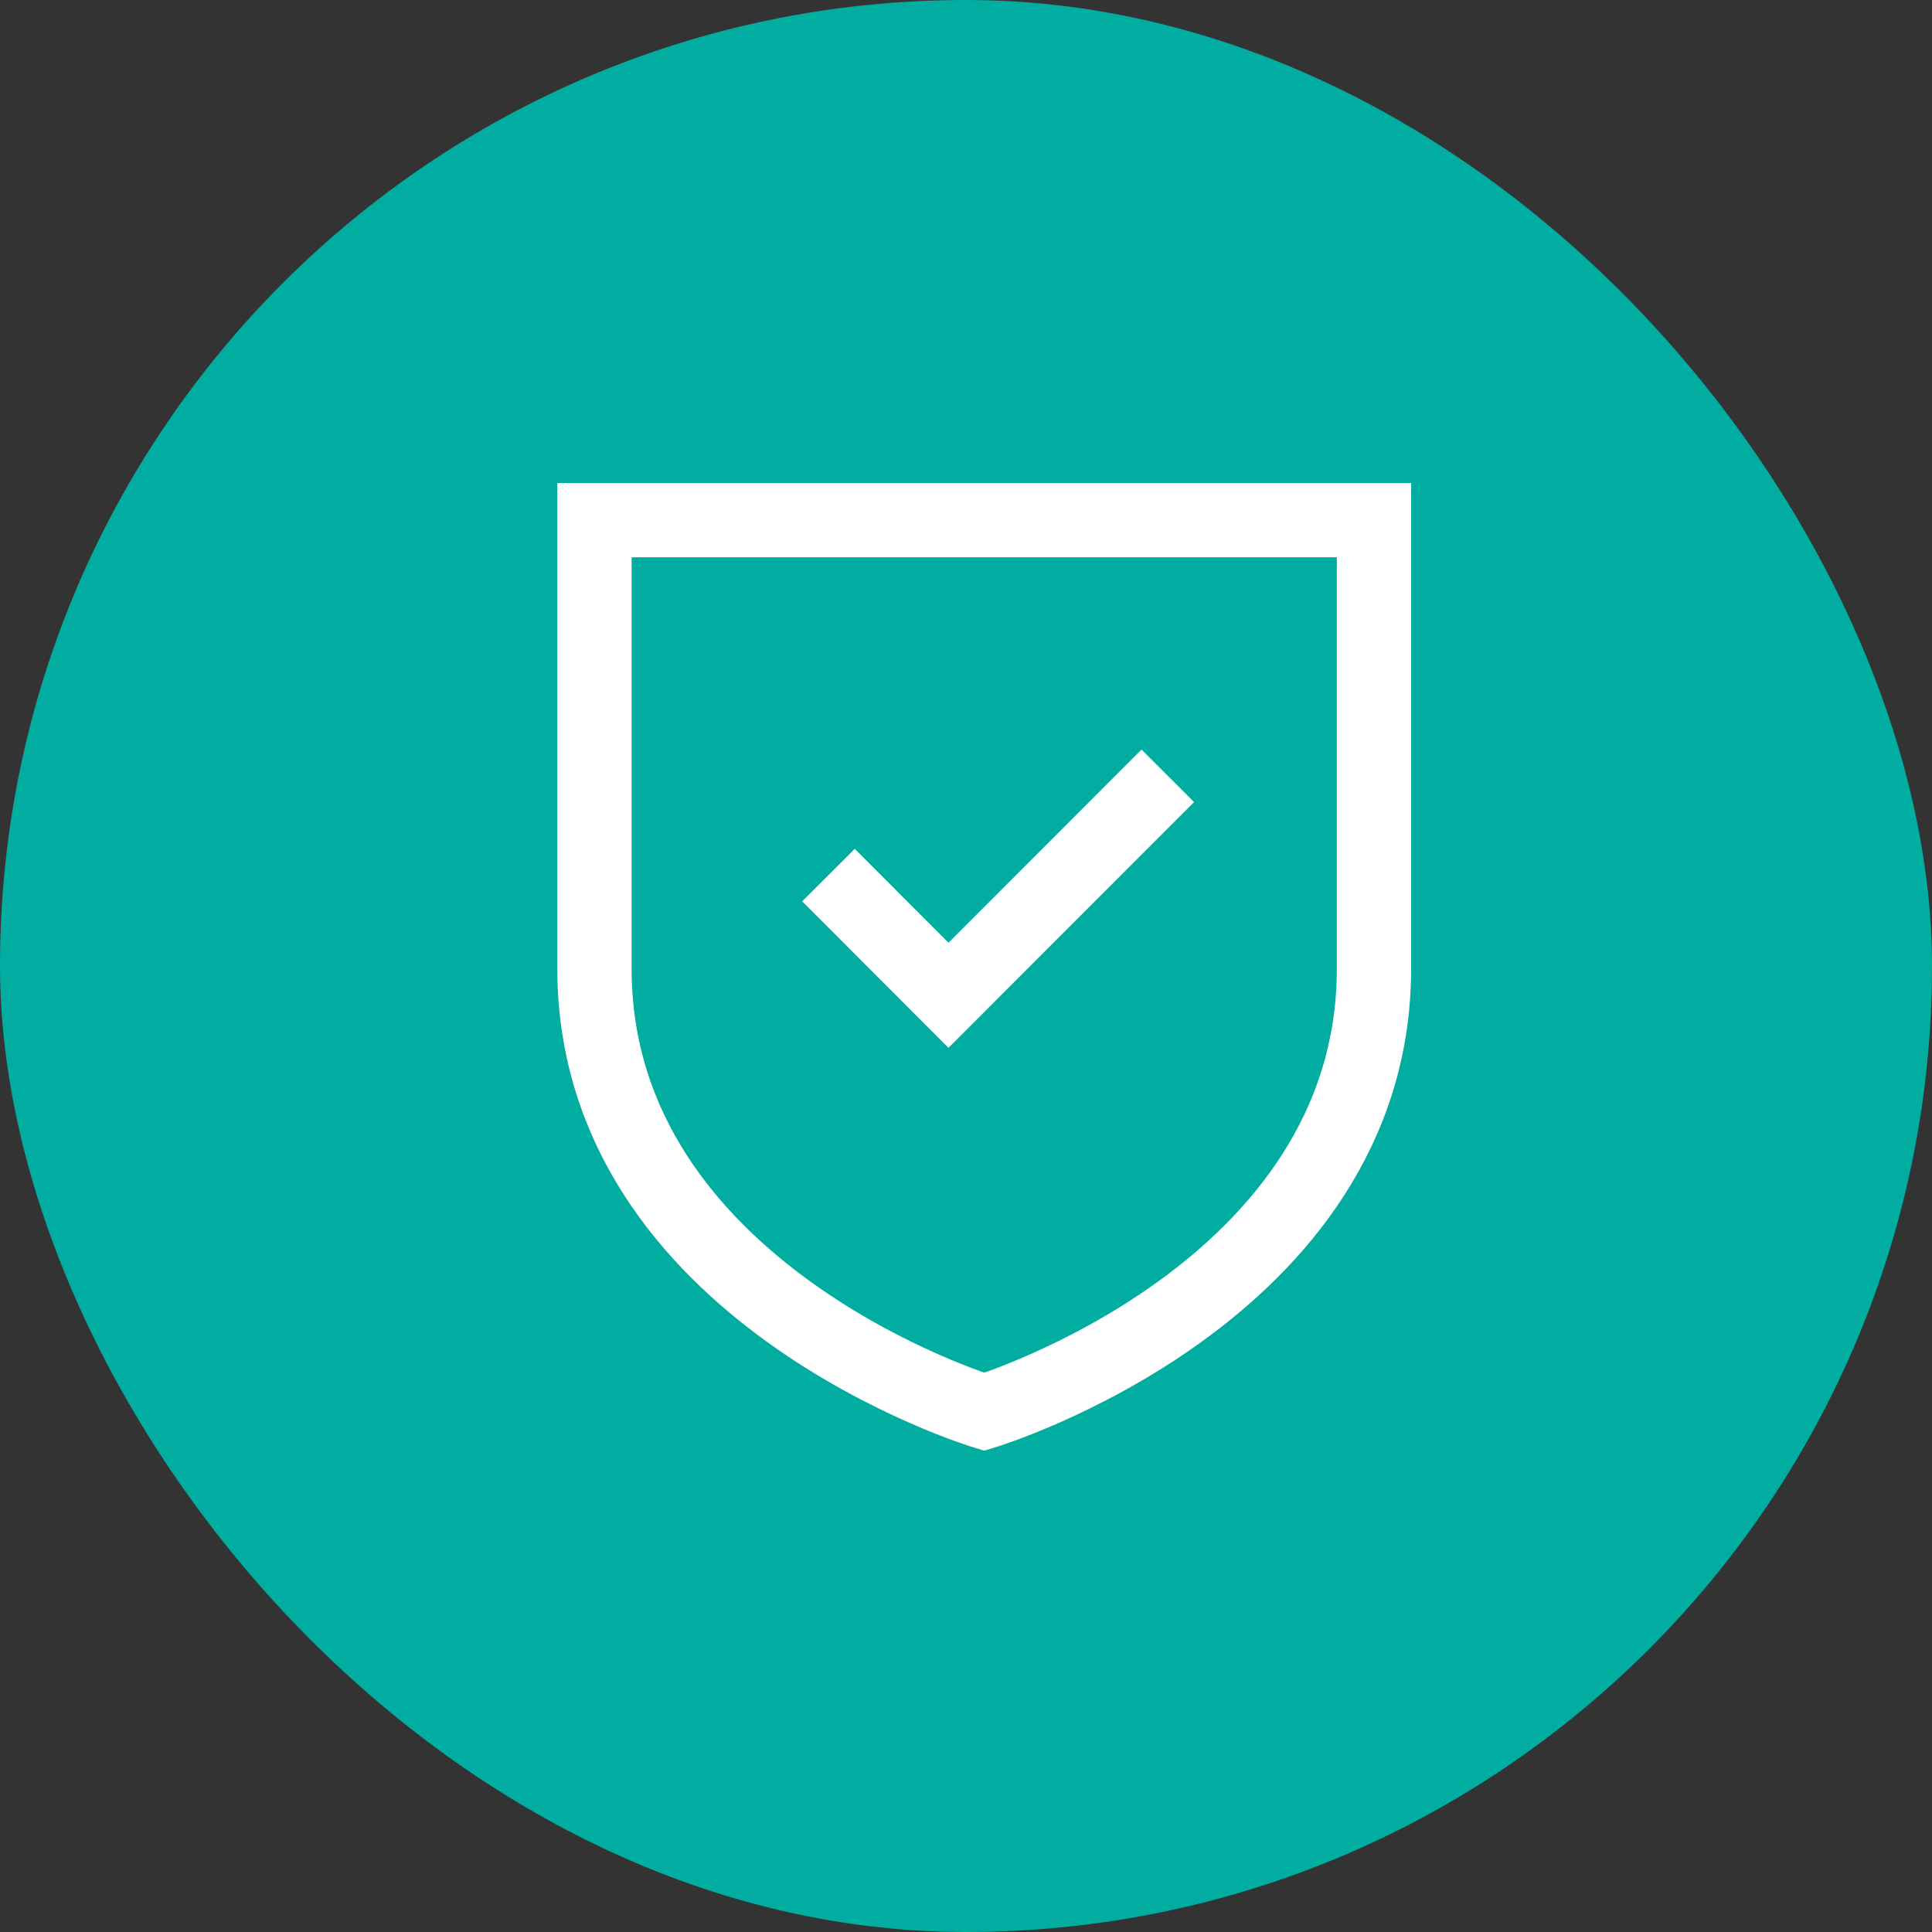
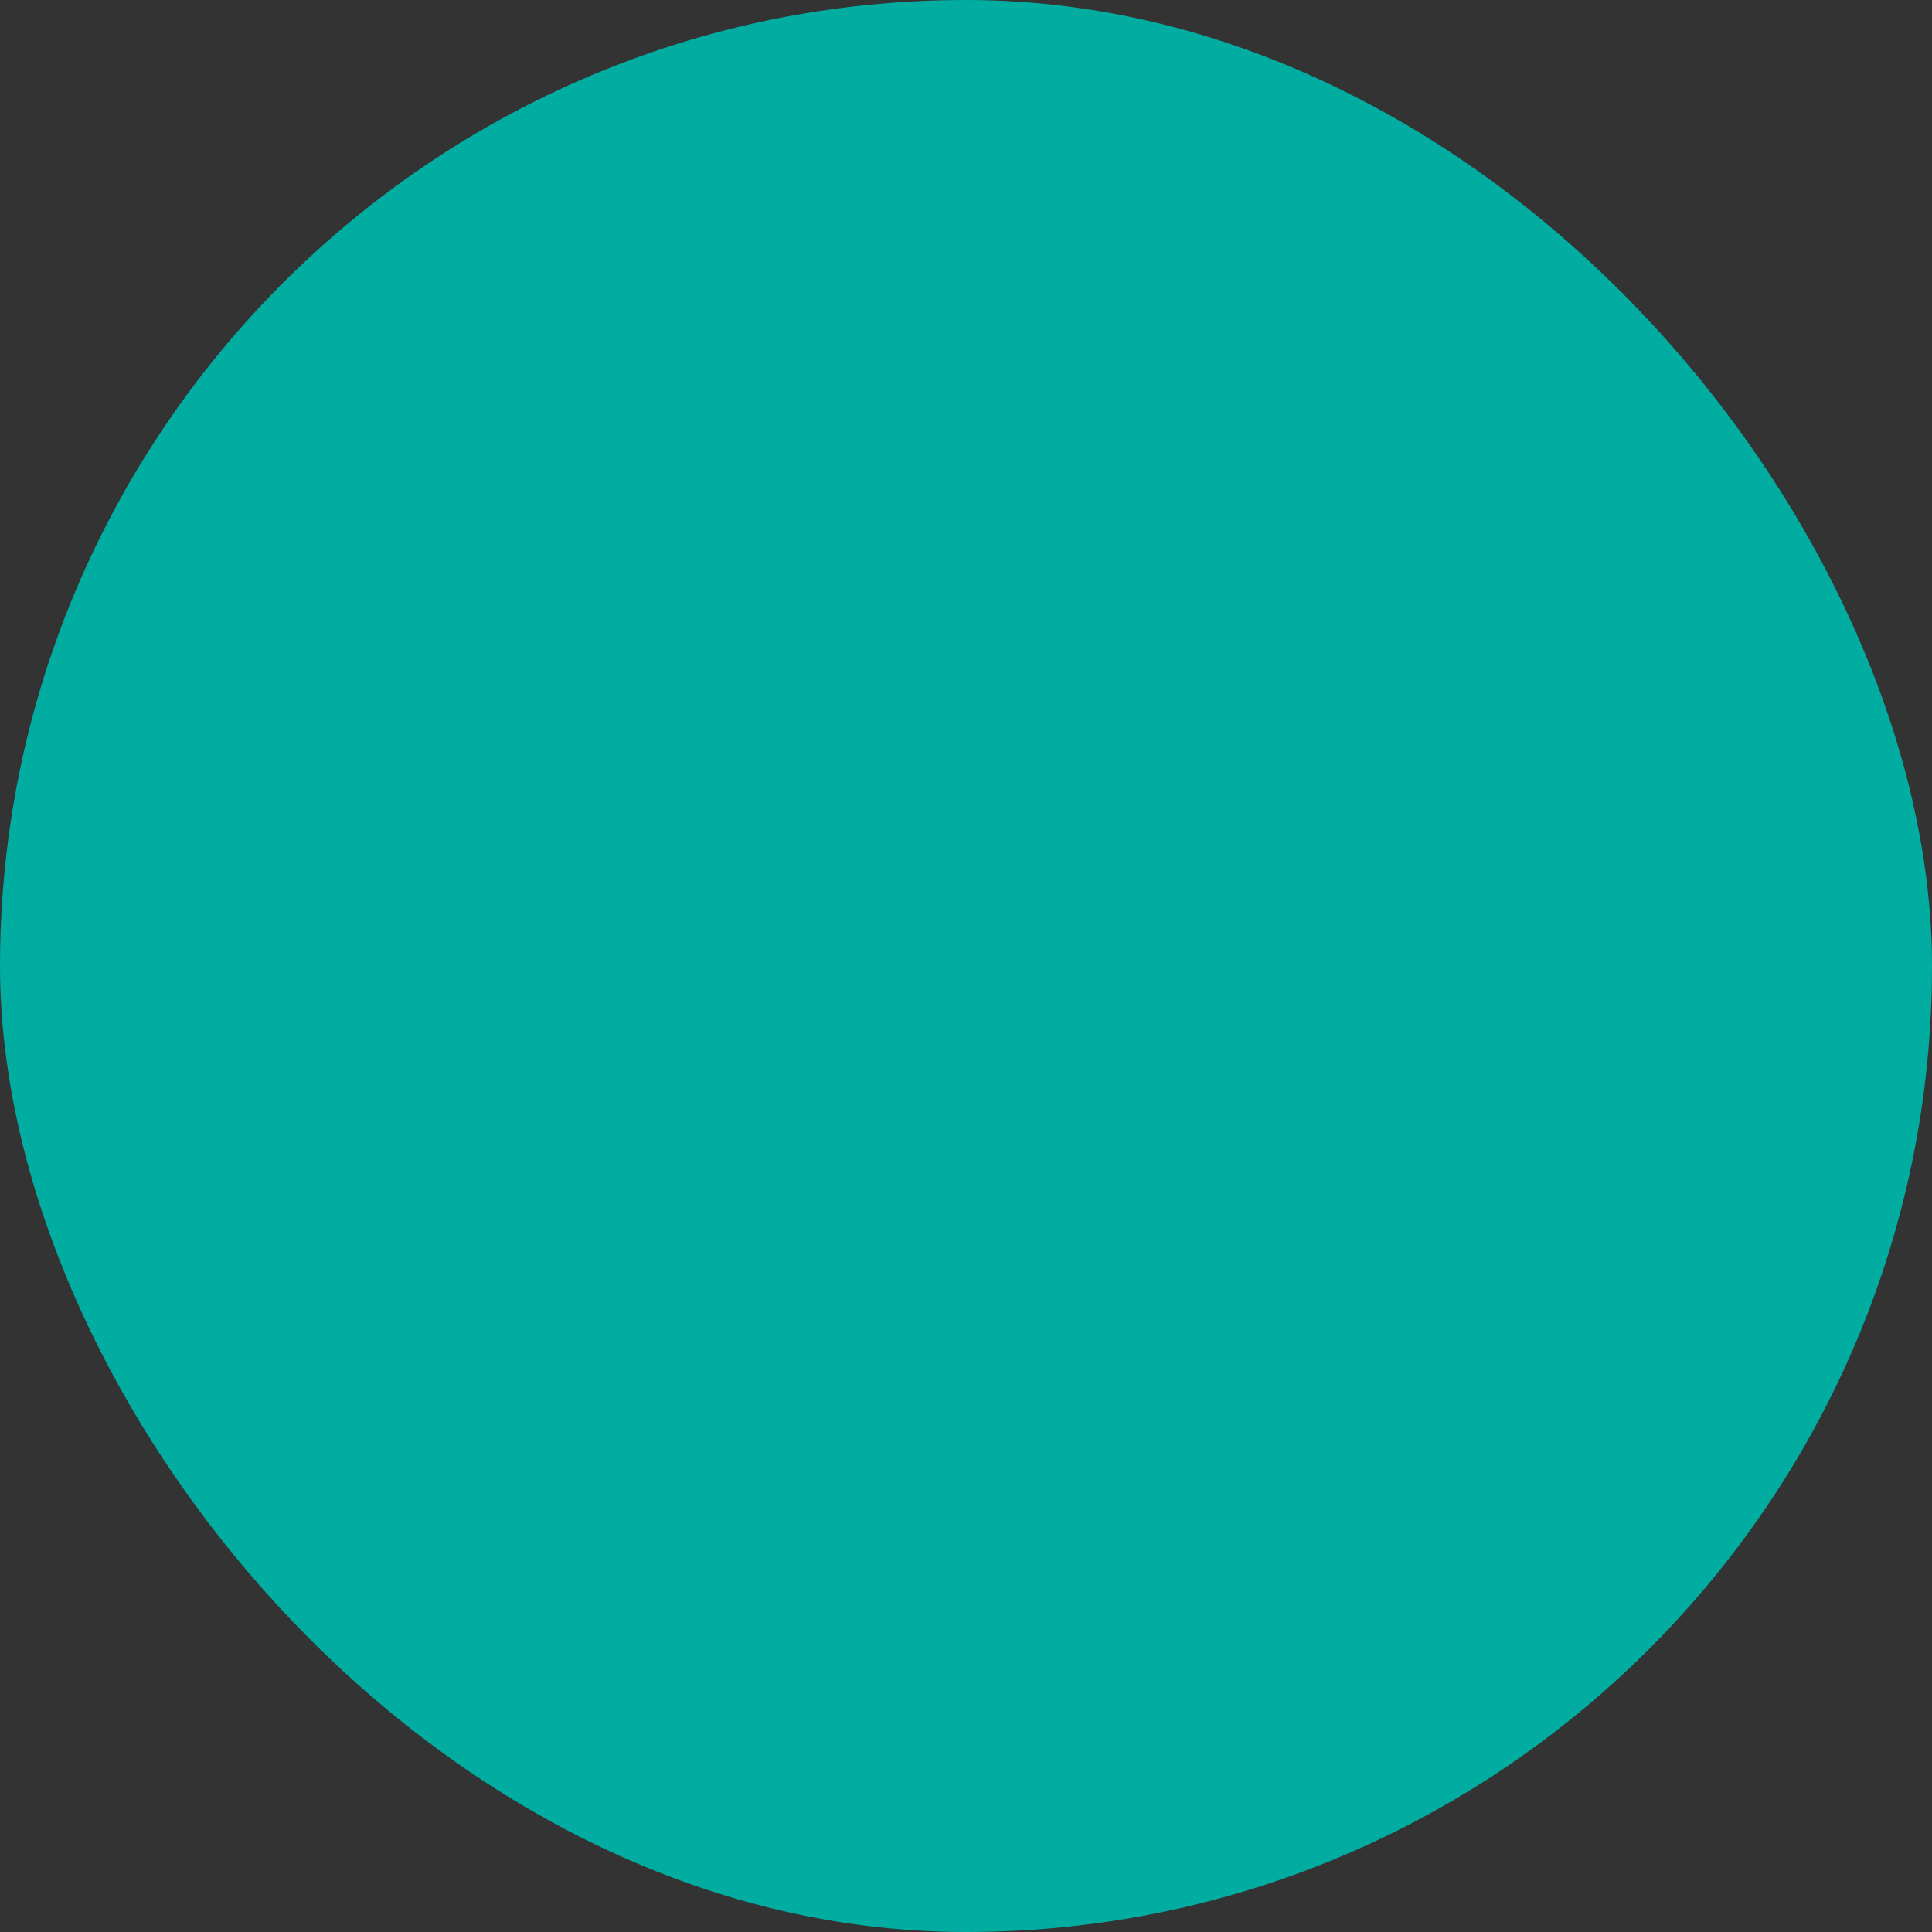
<svg xmlns="http://www.w3.org/2000/svg" width="52" height="52" viewBox="0 0 52 52" fill="none">
  <rect x="0" y="0" width="52" height="52" fill="#333333" stroke="none" />
  <rect width="52" height="52" rx="26" fill="#01ACA0" />
-   <path d="M23.005 24.261L25.528 26.788L30.725 21.588" stroke="white" stroke-width="2" stroke-linecap="square" />
-   <path fill-rule="evenodd" clip-rule="evenodd" d="M26.49 38C26.49 38 36.981 34.824 36.981 26.067V14H16V26.067C16 34.824 26.49 38 26.49 38Z" stroke="white" stroke-width="2" stroke-linecap="round" />
</svg>